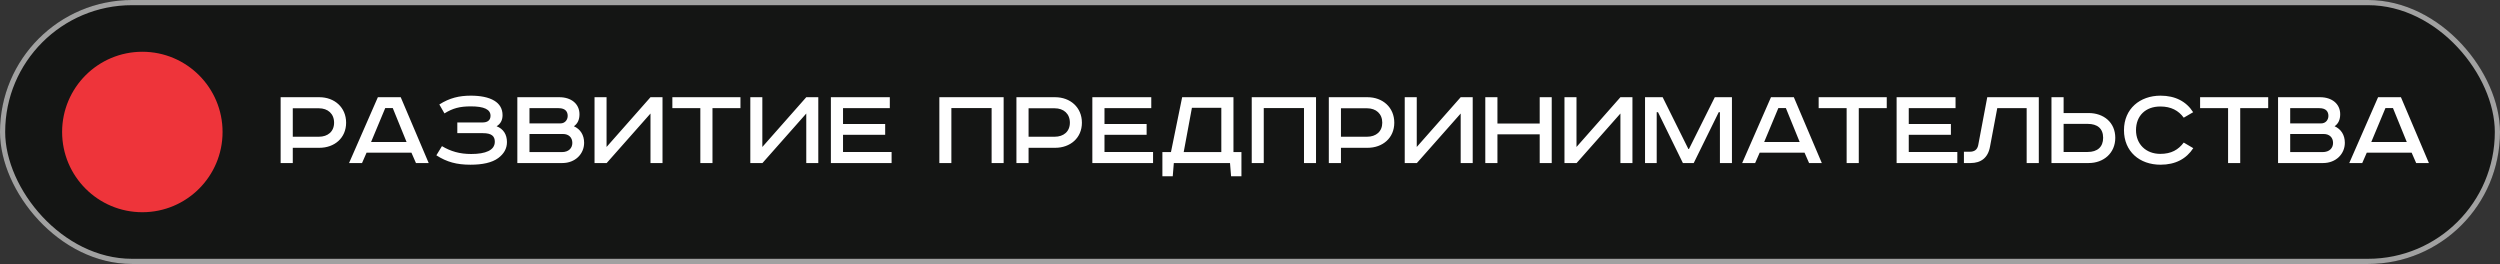
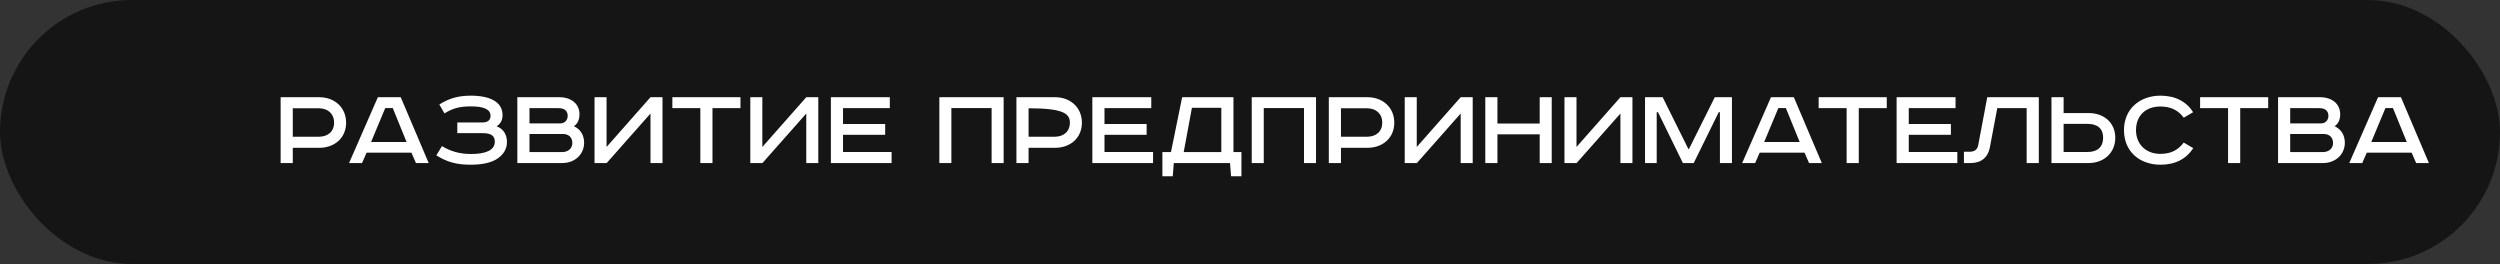
<svg xmlns="http://www.w3.org/2000/svg" width="483" height="51" viewBox="0 0 483 51" fill="none">
  <rect x="0" y="0" width="483" height="51" fill="#333333" stroke="none" />
  <rect width="483" height="51" rx="25.5" fill="#141514" />
-   <circle cx="27.5" cy="25.5" r="15.5" fill="#EE343A" />
-   <path d="M54.219 18.781V31.5H56.565V28.556H61.694C64.615 28.556 66.869 26.67 66.869 23.703C66.869 20.736 64.615 18.781 61.694 18.781H54.219ZM56.565 20.92H61.602C63.35 20.92 64.546 21.978 64.546 23.703C64.546 25.405 63.35 26.417 61.602 26.417H56.565V20.92ZM74.43 20.874H75.879L78.547 27.429H71.693L74.43 20.874ZM73.004 18.781L67.438 31.5H69.945L70.819 29.499H79.49L80.364 31.5H82.825L77.42 18.781H73.004ZM88.353 23.657V25.727H93.321C95 25.727 95.598 26.325 95.598 27.383C95.598 29.039 93.804 29.752 91.044 29.752C88.813 29.752 87.088 29.246 85.386 28.234L84.305 30.005C86.329 31.316 88.261 31.822 90.906 31.822C93.183 31.822 95.069 31.431 96.265 30.534C97.346 29.729 97.944 28.717 97.944 27.452C97.944 25.98 97.254 24.899 95.943 24.393C96.702 23.933 97.093 23.22 97.093 22.254C97.093 20.966 96.495 20.069 95.529 19.471C94.379 18.758 92.723 18.482 90.952 18.482C88.744 18.482 86.858 18.919 84.88 20.184L85.869 21.909C87.479 20.92 88.79 20.552 90.975 20.552C93.551 20.552 94.77 21.15 94.77 22.369C94.77 23.243 94.172 23.657 93.252 23.657H88.353ZM99.95 18.781V31.5H108.643C111.15 31.5 112.852 29.729 112.852 27.59C112.852 26.072 112.116 24.945 110.874 24.393C111.61 23.887 111.955 23.105 111.955 22.07C111.955 20.069 110.368 18.781 108.068 18.781H99.95ZM102.295 20.897H107.93C109.264 20.897 109.678 21.61 109.678 22.392C109.678 23.128 109.172 23.841 108.275 23.841H102.295V20.897ZM102.295 25.888H108.781C109.839 25.888 110.575 26.532 110.575 27.613C110.575 28.602 109.885 29.384 108.551 29.384H102.295V25.888ZM114.864 18.781V31.5H117.21L125.674 21.932V31.5H127.997V18.781H125.674L117.187 28.395V18.781H114.864ZM129.9 18.781V20.897H135.305V31.5H137.651V20.897H143.056V18.781H129.9ZM144.961 18.781V31.5H147.307L155.771 21.932V31.5H158.094V18.781H155.771L147.284 28.395V18.781H144.961ZM160.527 18.781V31.5H172.257V29.361H162.873V26.049H171.015V23.956H162.873V20.897H171.912V18.781H160.527ZM181.483 18.781V31.5H183.806V20.874H191.58V31.5H193.903V18.781H181.483ZM196.374 18.781V31.5H198.72V28.556H203.849C206.77 28.556 209.024 26.67 209.024 23.703C209.024 20.736 206.77 18.781 203.849 18.781H196.374ZM198.72 20.92H203.757C205.505 20.92 206.701 21.978 206.701 23.703C206.701 25.405 205.505 26.417 203.757 26.417H198.72V20.92ZM211.041 18.781V31.5H222.771V29.361H213.387V26.049H221.529V23.956H213.387V20.897H222.426V18.781H211.041ZM228.392 18.781L226.23 29.384H224.574V34.053H226.575L226.782 31.5H237.638L237.845 34.053H239.846V29.384H238.305V18.781H228.392ZM230.278 20.828H235.959V29.384H228.691L230.278 20.828ZM241.835 18.781V31.5H244.158V20.874H251.932V31.5H254.255V18.781H241.835ZM256.727 18.781V31.5H259.073V28.556H264.202C267.123 28.556 269.377 26.67 269.377 23.703C269.377 20.736 267.123 18.781 264.202 18.781H256.727ZM259.073 20.92H264.11C265.858 20.92 267.054 21.978 267.054 23.703C267.054 25.405 265.858 26.417 264.11 26.417H259.073V20.92ZM271.394 18.781V31.5H273.74L282.204 21.932V31.5H284.527V18.781H282.204L273.717 28.395V18.781H271.394ZM286.959 18.781V31.5H289.305V25.957H297.47V31.5H299.793V18.781H297.47V23.864H289.305V18.781H286.959ZM302.255 18.781V31.5H304.601L313.065 21.932V31.5H315.388V18.781H313.065L304.578 28.395V18.781H302.255ZM317.821 18.781V31.5H320.075V21.679H320.328L325.135 31.5H327.228L332.058 21.679H332.288V31.5H334.611V18.781H331.299L326.308 28.786H326.193L321.225 18.781H317.821ZM343.579 20.874H345.028L347.696 27.429H340.842L343.579 20.874ZM342.153 18.781L336.587 31.5H339.094L339.968 29.499H348.639L349.513 31.5H351.974L346.569 18.781H342.153ZM351.365 18.781V20.897H356.77V31.5H359.116V20.897H364.521V18.781H351.365ZM366.426 18.781V31.5H378.156V29.361H368.772V26.049H376.914V23.956H368.772V20.897H377.811V18.781H366.426ZM383.938 18.781L382.19 28.05C382.006 28.947 381.431 29.315 380.557 29.315H379.43V31.5H380.718C382.696 31.5 384.076 30.511 384.467 28.349L385.87 20.897H391.551V31.5H393.897V18.781H383.938ZM396.344 18.781V31.5H403.52C406.441 31.5 408.672 29.568 408.672 26.624C408.672 23.657 406.441 21.84 403.52 21.84H398.69V18.781H396.344ZM398.69 23.933H403.336C405.222 23.933 406.326 24.83 406.326 26.624C406.326 28.395 405.222 29.361 403.336 29.361H398.69V23.933ZM423.716 21.679C422.405 19.609 420.266 18.482 417.414 18.482C413.435 18.482 410.353 21.012 410.353 25.152C410.353 29.269 413.366 31.822 417.414 31.822C420.312 31.822 422.405 30.672 423.739 28.625L421.899 27.544C420.841 28.947 419.484 29.729 417.368 29.729C414.585 29.729 412.676 27.843 412.676 25.152C412.676 22.369 414.516 20.575 417.368 20.575C419.461 20.575 420.887 21.357 421.899 22.737L423.716 21.679ZM425.059 18.781V20.897H430.464V31.5H432.81V20.897H438.215V18.781H425.059ZM440.12 18.781V31.5H448.814C451.321 31.5 453.023 29.729 453.023 27.59C453.023 26.072 452.287 24.945 451.045 24.393C451.781 23.887 452.126 23.105 452.126 22.07C452.126 20.069 450.539 18.781 448.239 18.781H440.12ZM442.466 20.897H448.101C449.435 20.897 449.849 21.61 449.849 22.392C449.849 23.128 449.343 23.841 448.446 23.841H442.466V20.897ZM442.466 25.888H448.952C450.01 25.888 450.746 26.532 450.746 27.613C450.746 28.602 450.056 29.384 448.722 29.384H442.466V25.888ZM460.87 20.874H462.319L464.987 27.429H458.133L460.87 20.874ZM459.444 18.781L453.878 31.5H456.385L457.259 29.499H465.93L466.804 31.5H469.265L463.86 18.781H459.444Z" fill="white" />
-   <rect x="0.5" y="0.5" width="482" height="50" rx="25" stroke="white" stroke-opacity="0.6" />
+   <path d="M54.219 18.781V31.5H56.565V28.556H61.694C64.615 28.556 66.869 26.67 66.869 23.703C66.869 20.736 64.615 18.781 61.694 18.781H54.219ZM56.565 20.92H61.602C63.35 20.92 64.546 21.978 64.546 23.703C64.546 25.405 63.35 26.417 61.602 26.417H56.565V20.92ZM74.43 20.874H75.879L78.547 27.429H71.693L74.43 20.874ZM73.004 18.781L67.438 31.5H69.945L70.819 29.499H79.49L80.364 31.5H82.825L77.42 18.781H73.004ZM88.353 23.657V25.727H93.321C95 25.727 95.598 26.325 95.598 27.383C95.598 29.039 93.804 29.752 91.044 29.752C88.813 29.752 87.088 29.246 85.386 28.234L84.305 30.005C86.329 31.316 88.261 31.822 90.906 31.822C93.183 31.822 95.069 31.431 96.265 30.534C97.346 29.729 97.944 28.717 97.944 27.452C97.944 25.98 97.254 24.899 95.943 24.393C96.702 23.933 97.093 23.22 97.093 22.254C97.093 20.966 96.495 20.069 95.529 19.471C94.379 18.758 92.723 18.482 90.952 18.482C88.744 18.482 86.858 18.919 84.88 20.184L85.869 21.909C87.479 20.92 88.79 20.552 90.975 20.552C93.551 20.552 94.77 21.15 94.77 22.369C94.77 23.243 94.172 23.657 93.252 23.657H88.353ZM99.95 18.781V31.5H108.643C111.15 31.5 112.852 29.729 112.852 27.59C112.852 26.072 112.116 24.945 110.874 24.393C111.61 23.887 111.955 23.105 111.955 22.07C111.955 20.069 110.368 18.781 108.068 18.781H99.95ZM102.295 20.897H107.93C109.264 20.897 109.678 21.61 109.678 22.392C109.678 23.128 109.172 23.841 108.275 23.841H102.295V20.897ZM102.295 25.888H108.781C109.839 25.888 110.575 26.532 110.575 27.613C110.575 28.602 109.885 29.384 108.551 29.384H102.295V25.888ZM114.864 18.781V31.5H117.21L125.674 21.932V31.5H127.997V18.781H125.674L117.187 28.395V18.781H114.864ZM129.9 18.781V20.897H135.305V31.5H137.651V20.897H143.056V18.781H129.9ZM144.961 18.781V31.5H147.307L155.771 21.932V31.5H158.094V18.781H155.771L147.284 28.395V18.781H144.961ZM160.527 18.781V31.5H172.257V29.361H162.873V26.049H171.015V23.956H162.873V20.897H171.912V18.781H160.527ZM181.483 18.781V31.5H183.806V20.874H191.58V31.5H193.903V18.781H181.483ZM196.374 18.781V31.5H198.72V28.556H203.849C206.77 28.556 209.024 26.67 209.024 23.703C209.024 20.736 206.77 18.781 203.849 18.781H196.374ZM198.72 20.92C205.505 20.92 206.701 21.978 206.701 23.703C206.701 25.405 205.505 26.417 203.757 26.417H198.72V20.92ZM211.041 18.781V31.5H222.771V29.361H213.387V26.049H221.529V23.956H213.387V20.897H222.426V18.781H211.041ZM228.392 18.781L226.23 29.384H224.574V34.053H226.575L226.782 31.5H237.638L237.845 34.053H239.846V29.384H238.305V18.781H228.392ZM230.278 20.828H235.959V29.384H228.691L230.278 20.828ZM241.835 18.781V31.5H244.158V20.874H251.932V31.5H254.255V18.781H241.835ZM256.727 18.781V31.5H259.073V28.556H264.202C267.123 28.556 269.377 26.67 269.377 23.703C269.377 20.736 267.123 18.781 264.202 18.781H256.727ZM259.073 20.92H264.11C265.858 20.92 267.054 21.978 267.054 23.703C267.054 25.405 265.858 26.417 264.11 26.417H259.073V20.92ZM271.394 18.781V31.5H273.74L282.204 21.932V31.5H284.527V18.781H282.204L273.717 28.395V18.781H271.394ZM286.959 18.781V31.5H289.305V25.957H297.47V31.5H299.793V18.781H297.47V23.864H289.305V18.781H286.959ZM302.255 18.781V31.5H304.601L313.065 21.932V31.5H315.388V18.781H313.065L304.578 28.395V18.781H302.255ZM317.821 18.781V31.5H320.075V21.679H320.328L325.135 31.5H327.228L332.058 21.679H332.288V31.5H334.611V18.781H331.299L326.308 28.786H326.193L321.225 18.781H317.821ZM343.579 20.874H345.028L347.696 27.429H340.842L343.579 20.874ZM342.153 18.781L336.587 31.5H339.094L339.968 29.499H348.639L349.513 31.5H351.974L346.569 18.781H342.153ZM351.365 18.781V20.897H356.77V31.5H359.116V20.897H364.521V18.781H351.365ZM366.426 18.781V31.5H378.156V29.361H368.772V26.049H376.914V23.956H368.772V20.897H377.811V18.781H366.426ZM383.938 18.781L382.19 28.05C382.006 28.947 381.431 29.315 380.557 29.315H379.43V31.5H380.718C382.696 31.5 384.076 30.511 384.467 28.349L385.87 20.897H391.551V31.5H393.897V18.781H383.938ZM396.344 18.781V31.5H403.52C406.441 31.5 408.672 29.568 408.672 26.624C408.672 23.657 406.441 21.84 403.52 21.84H398.69V18.781H396.344ZM398.69 23.933H403.336C405.222 23.933 406.326 24.83 406.326 26.624C406.326 28.395 405.222 29.361 403.336 29.361H398.69V23.933ZM423.716 21.679C422.405 19.609 420.266 18.482 417.414 18.482C413.435 18.482 410.353 21.012 410.353 25.152C410.353 29.269 413.366 31.822 417.414 31.822C420.312 31.822 422.405 30.672 423.739 28.625L421.899 27.544C420.841 28.947 419.484 29.729 417.368 29.729C414.585 29.729 412.676 27.843 412.676 25.152C412.676 22.369 414.516 20.575 417.368 20.575C419.461 20.575 420.887 21.357 421.899 22.737L423.716 21.679ZM425.059 18.781V20.897H430.464V31.5H432.81V20.897H438.215V18.781H425.059ZM440.12 18.781V31.5H448.814C451.321 31.5 453.023 29.729 453.023 27.59C453.023 26.072 452.287 24.945 451.045 24.393C451.781 23.887 452.126 23.105 452.126 22.07C452.126 20.069 450.539 18.781 448.239 18.781H440.12ZM442.466 20.897H448.101C449.435 20.897 449.849 21.61 449.849 22.392C449.849 23.128 449.343 23.841 448.446 23.841H442.466V20.897ZM442.466 25.888H448.952C450.01 25.888 450.746 26.532 450.746 27.613C450.746 28.602 450.056 29.384 448.722 29.384H442.466V25.888ZM460.87 20.874H462.319L464.987 27.429H458.133L460.87 20.874ZM459.444 18.781L453.878 31.5H456.385L457.259 29.499H465.93L466.804 31.5H469.265L463.86 18.781H459.444Z" fill="white" />
</svg>